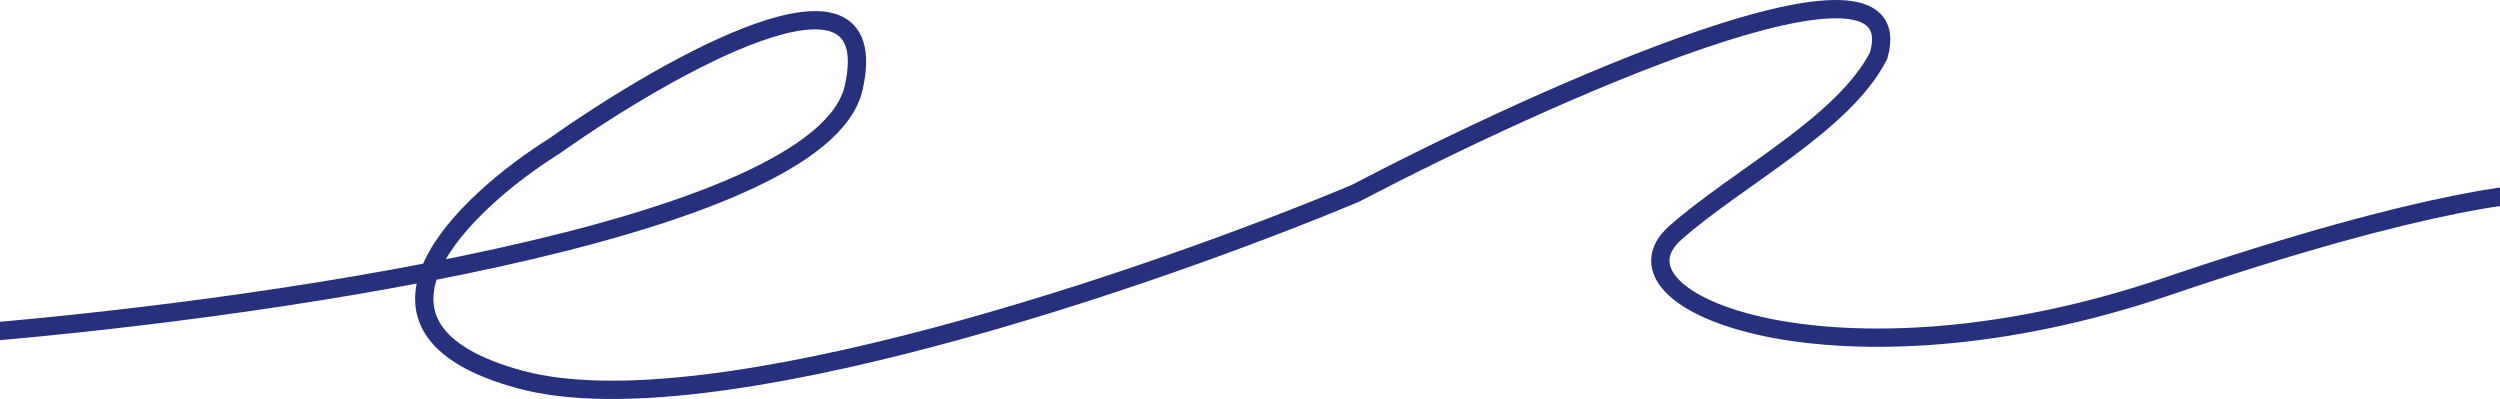
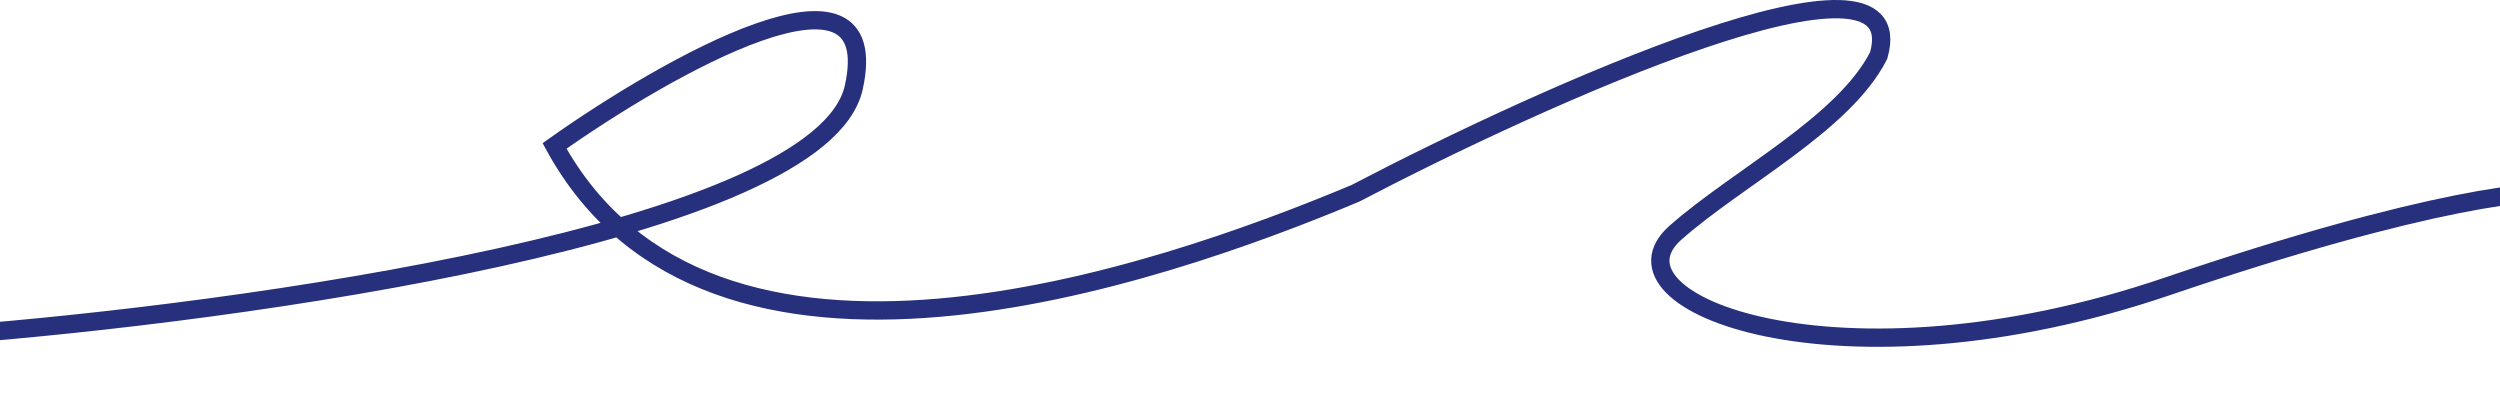
<svg xmlns="http://www.w3.org/2000/svg" width="1366" height="218" viewBox="0 0 1366 218" fill="none">
-   <path d="M-26 182.997C130.833 171.024 448.9 127.222 466.5 47.801C484.1 -31.621 364.833 35.994 303 79.729C253.667 110.659 180.9 179.504 284.5 207.441C388.1 235.379 631.667 151.234 740.5 105.67C844.167 51.459 1046.5 -39.503 1026.5 30.34C1007.5 67.755 949.652 96.963 915.5 127.122C872 165.535 1005 217.419 1184 156.556C1327.2 107.865 1390.33 102.344 1404 105.67" stroke="#26307D" stroke-width="10" />
+   <path d="M-26 182.997C130.833 171.024 448.9 127.222 466.5 47.801C484.1 -31.621 364.833 35.994 303 79.729C388.1 235.379 631.667 151.234 740.5 105.67C844.167 51.459 1046.5 -39.503 1026.5 30.34C1007.5 67.755 949.652 96.963 915.5 127.122C872 165.535 1005 217.419 1184 156.556C1327.2 107.865 1390.33 102.344 1404 105.67" stroke="#26307D" stroke-width="10" />
</svg>